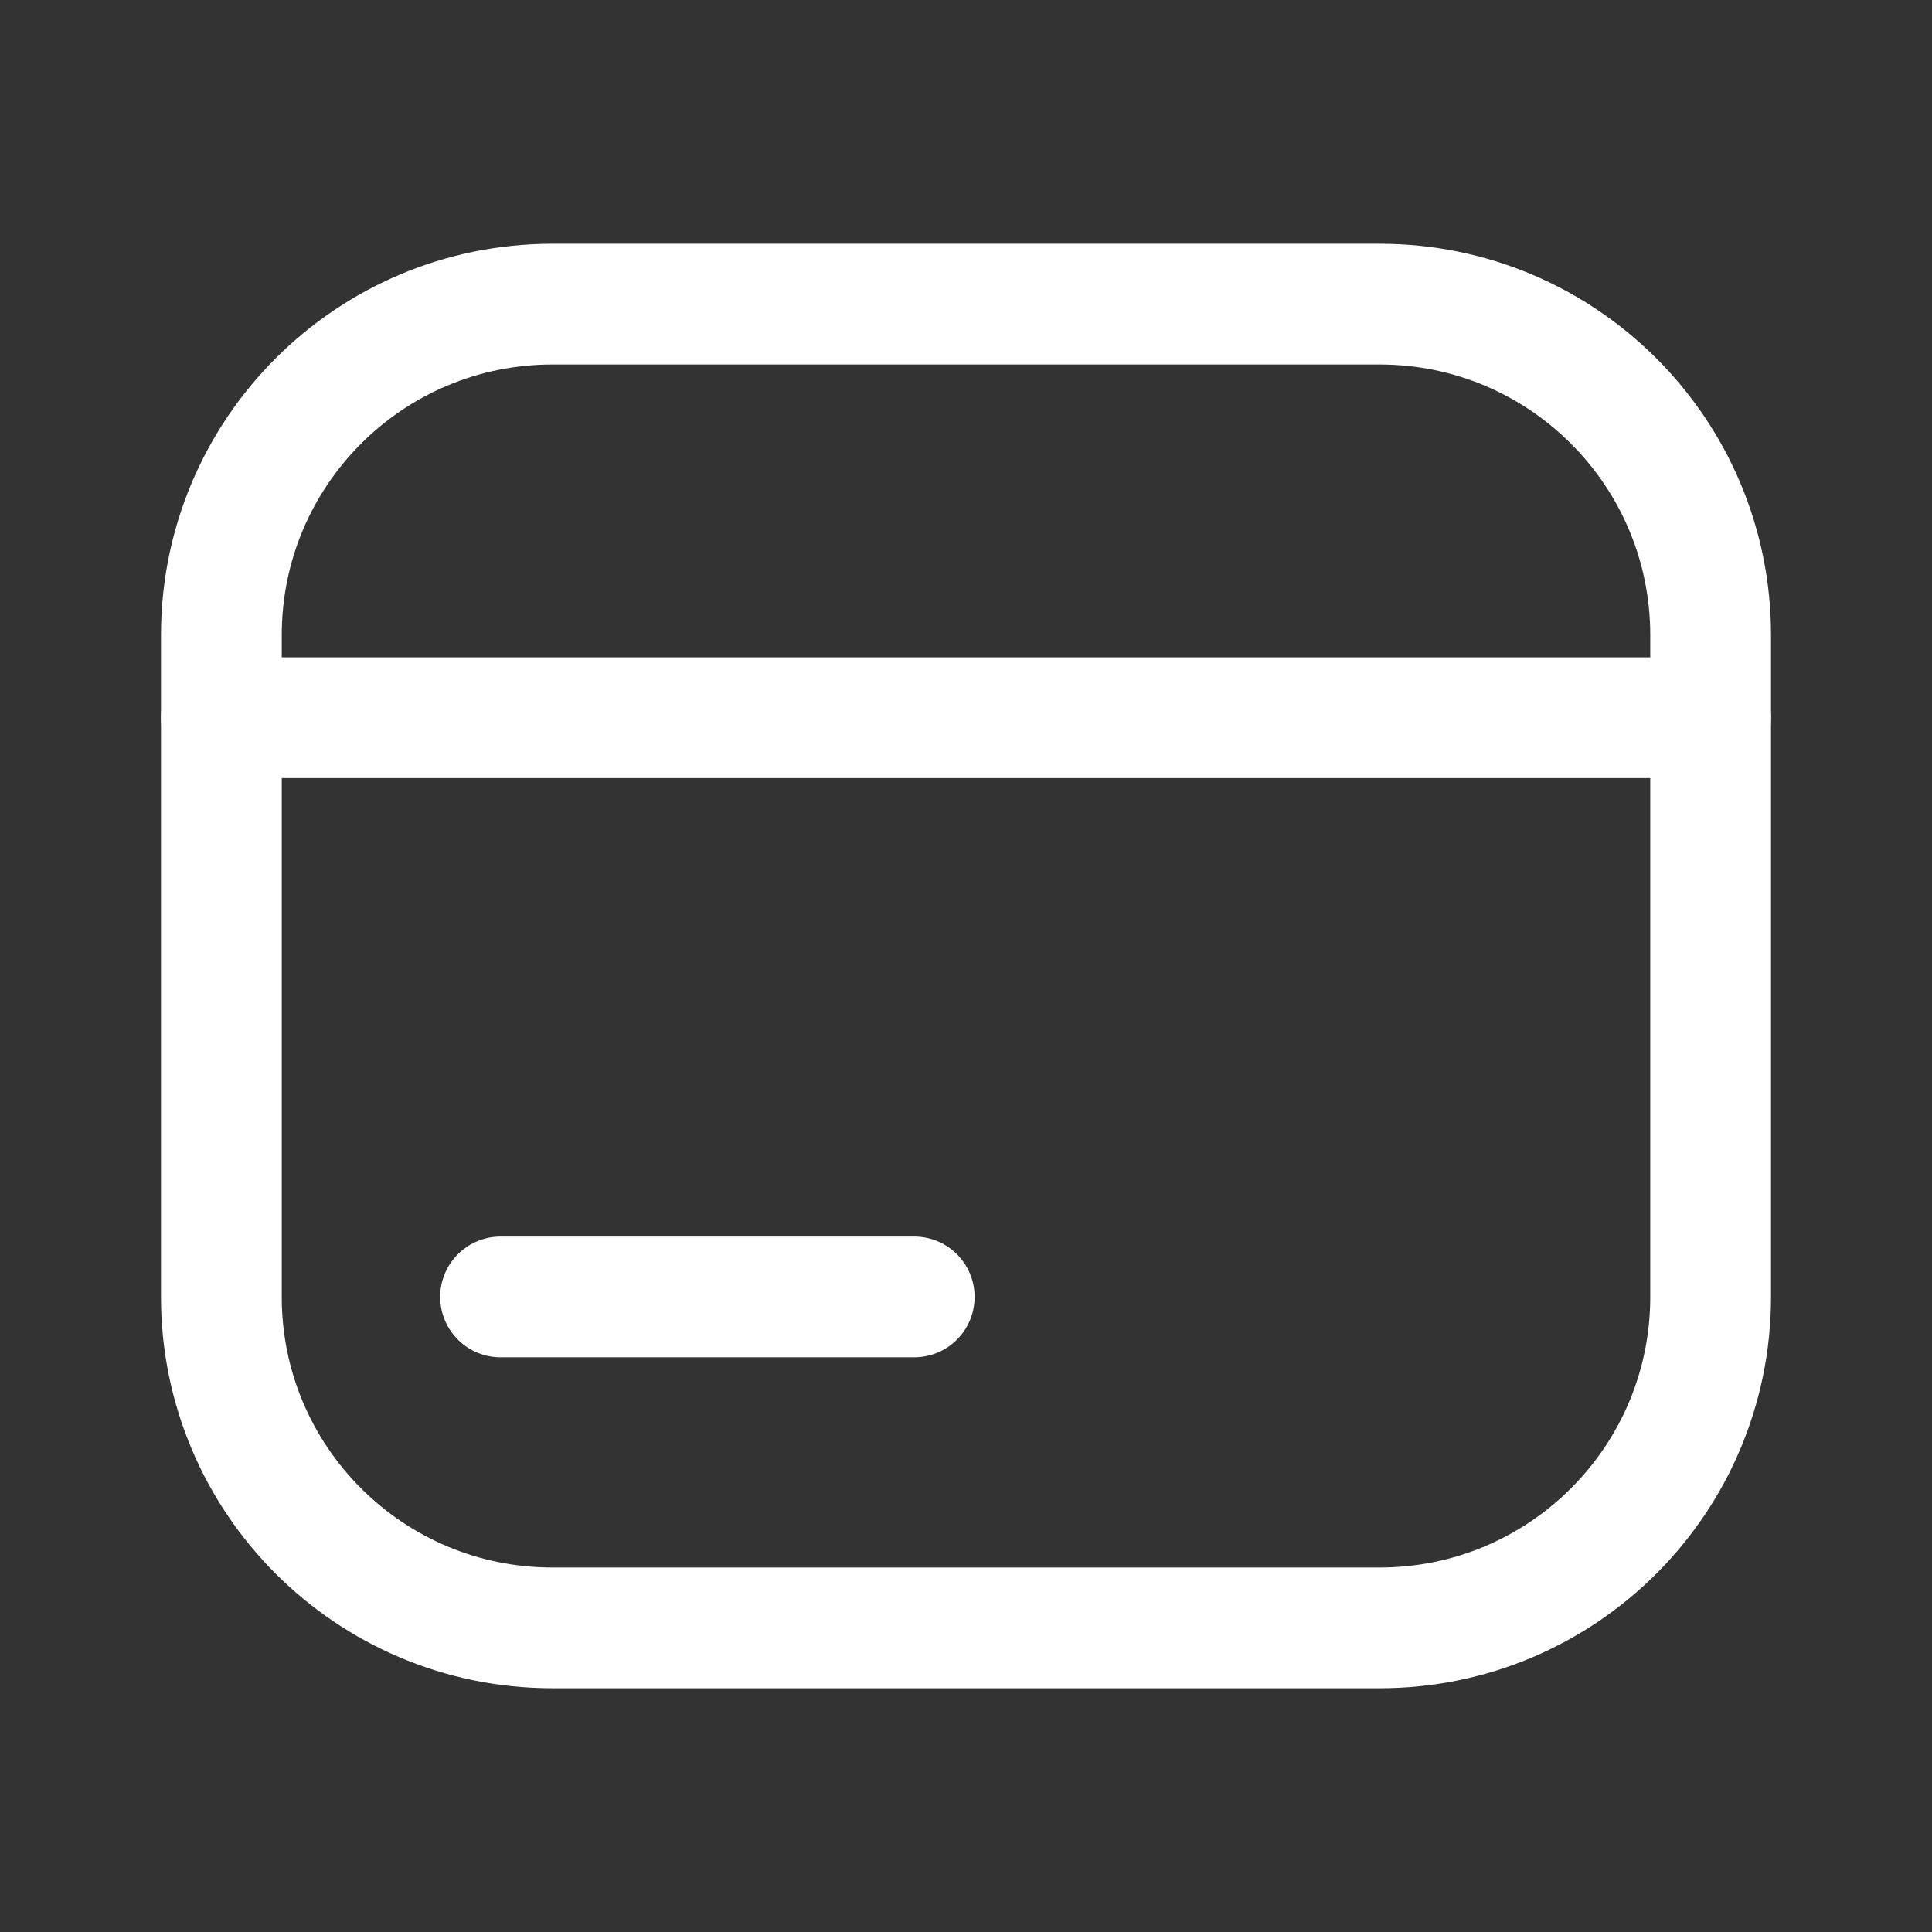
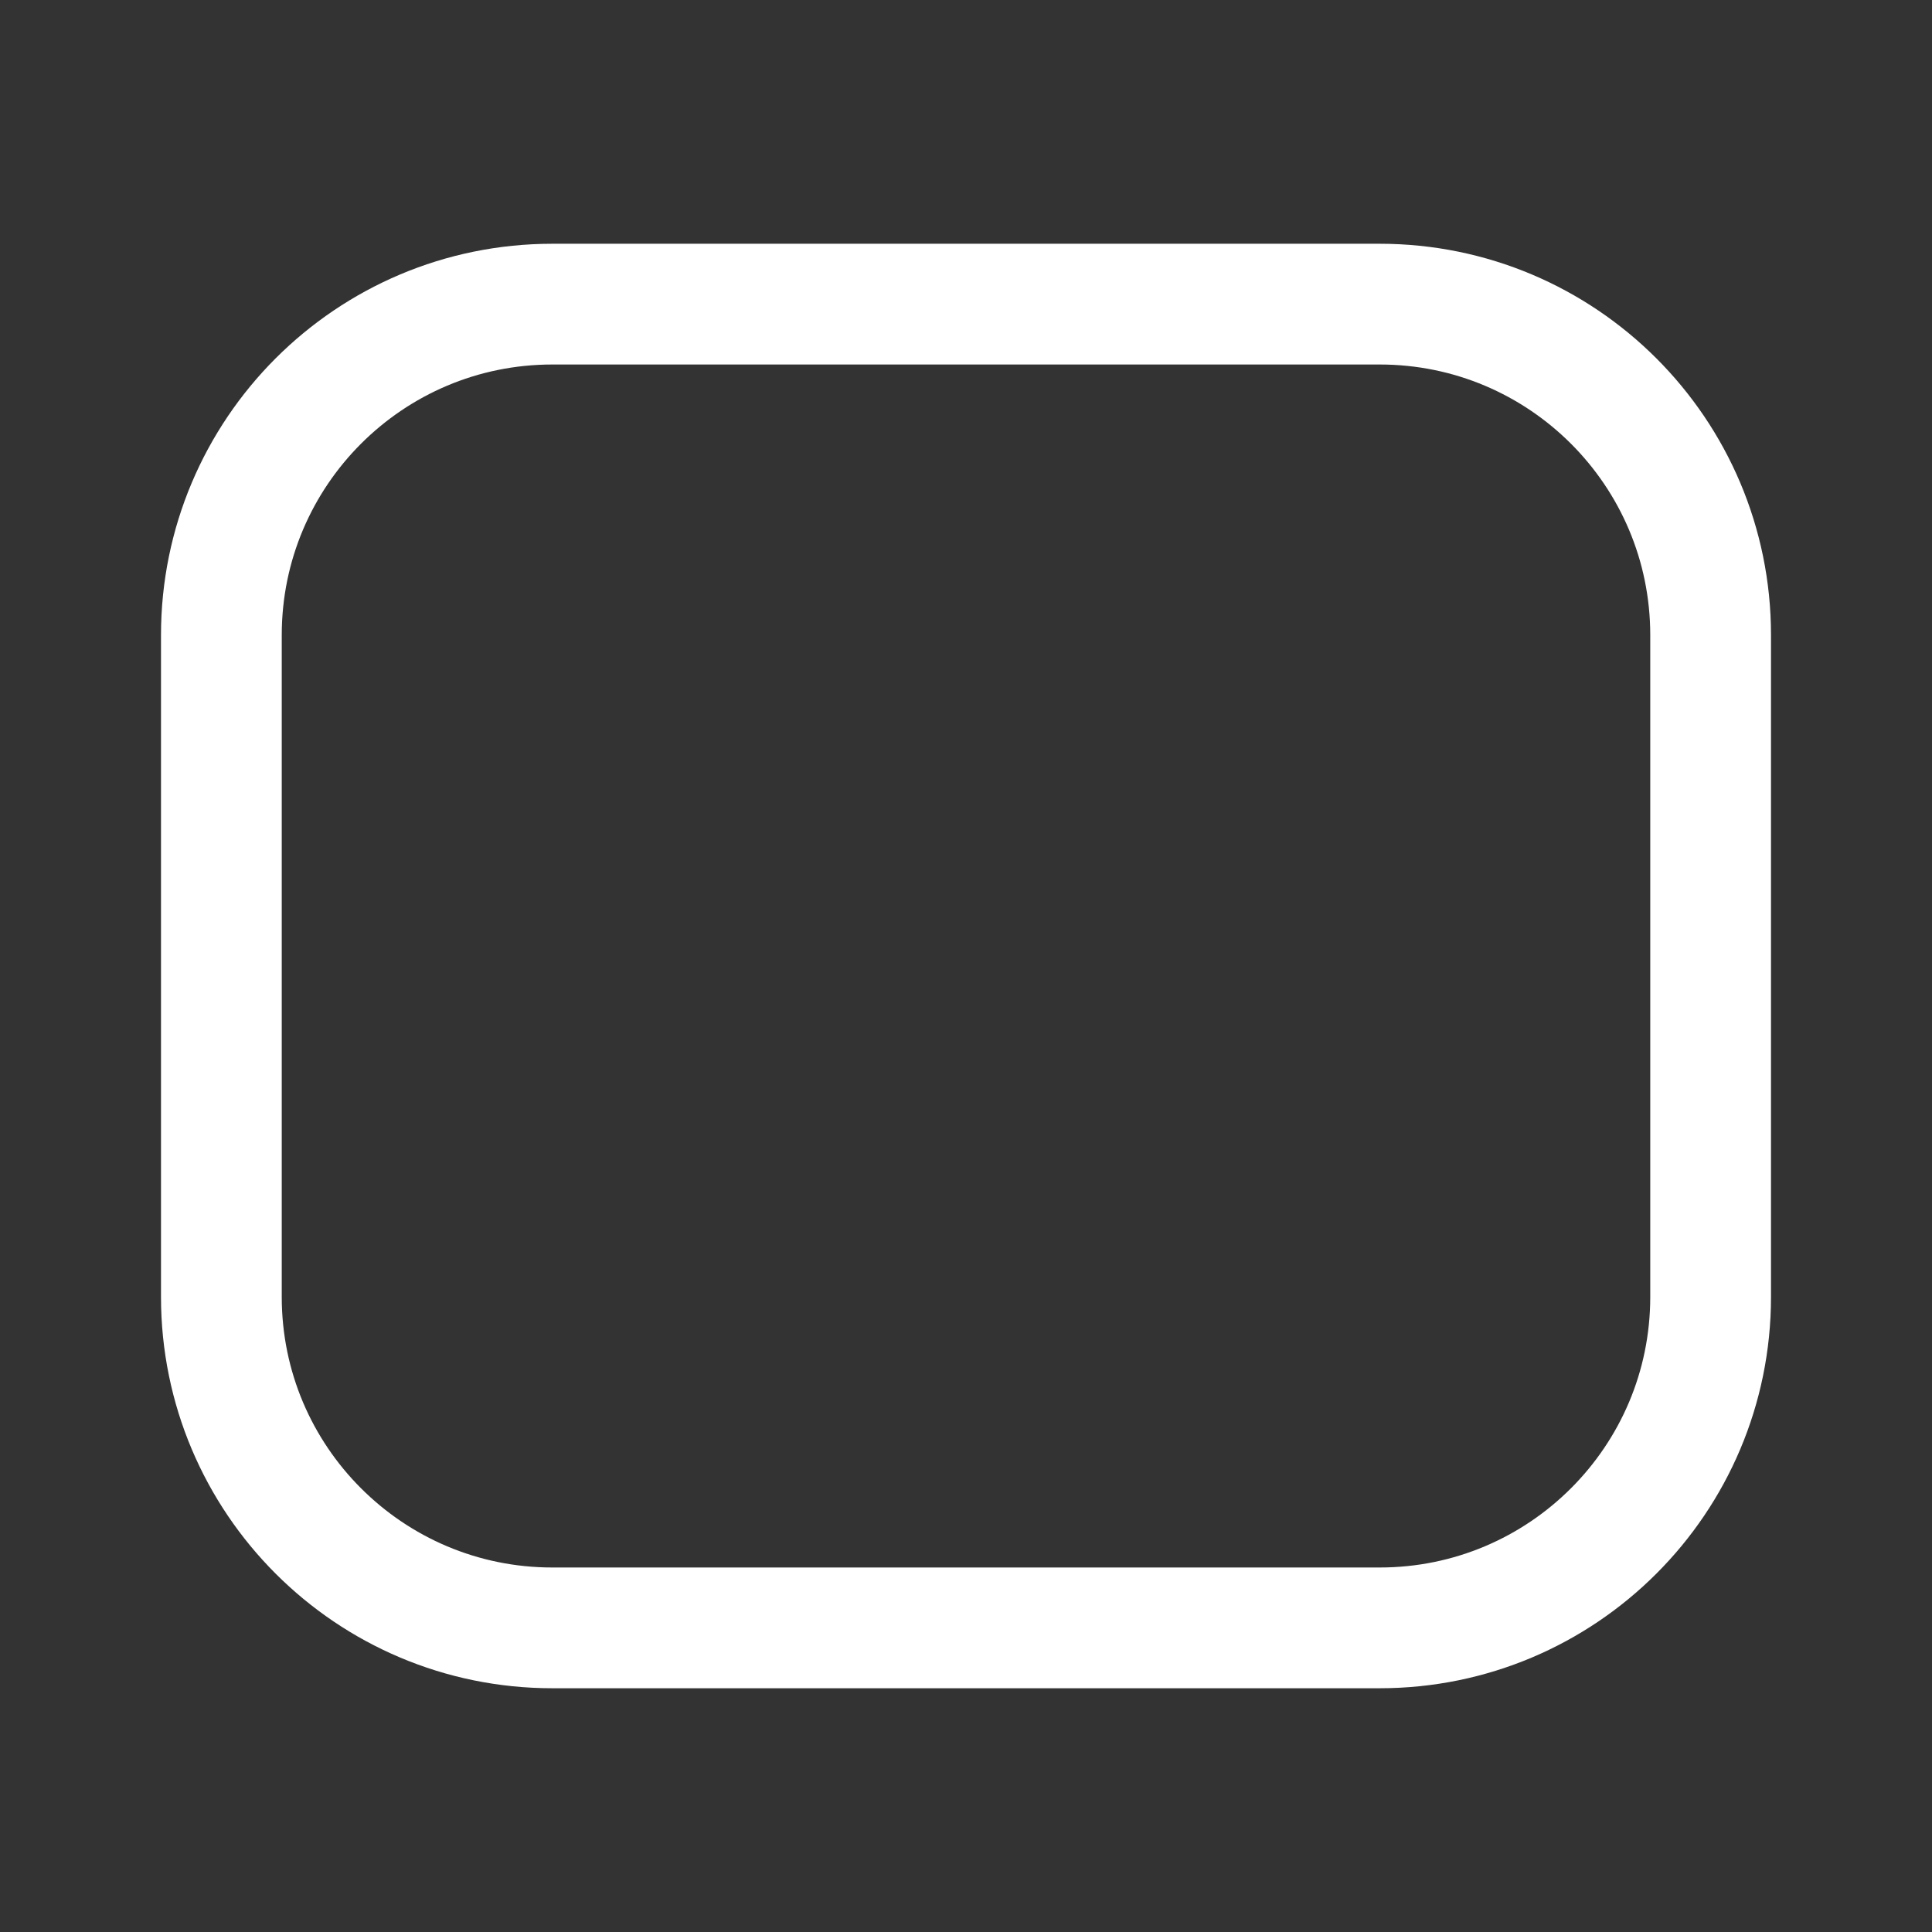
<svg xmlns="http://www.w3.org/2000/svg" fill="none" viewBox="0 0 24 24" height="24" width="24">
  <rect x="0" y="0" width="24" height="24" fill="#333333" stroke="none" />
  <path stroke-linejoin="round" stroke-linecap="round" stroke-width="1.5" stroke="white" d="M17.139 3.778H6.861C4.591 3.778 2.75 5.618 2.75 7.889V16.111C2.75 18.382 4.591 20.222 6.861 20.222H17.139C19.409 20.222 21.25 18.382 21.25 16.111V7.889C21.25 5.618 19.409 3.778 17.139 3.778Z" />
-   <path stroke-linejoin="round" stroke-linecap="round" stroke-width="1.5" stroke="white" d="M21.25 8.916H2.75" />
-   <path stroke-linejoin="round" stroke-linecap="round" stroke-width="1.5" stroke="white" d="M6.218 16.111H11.357" />
</svg>